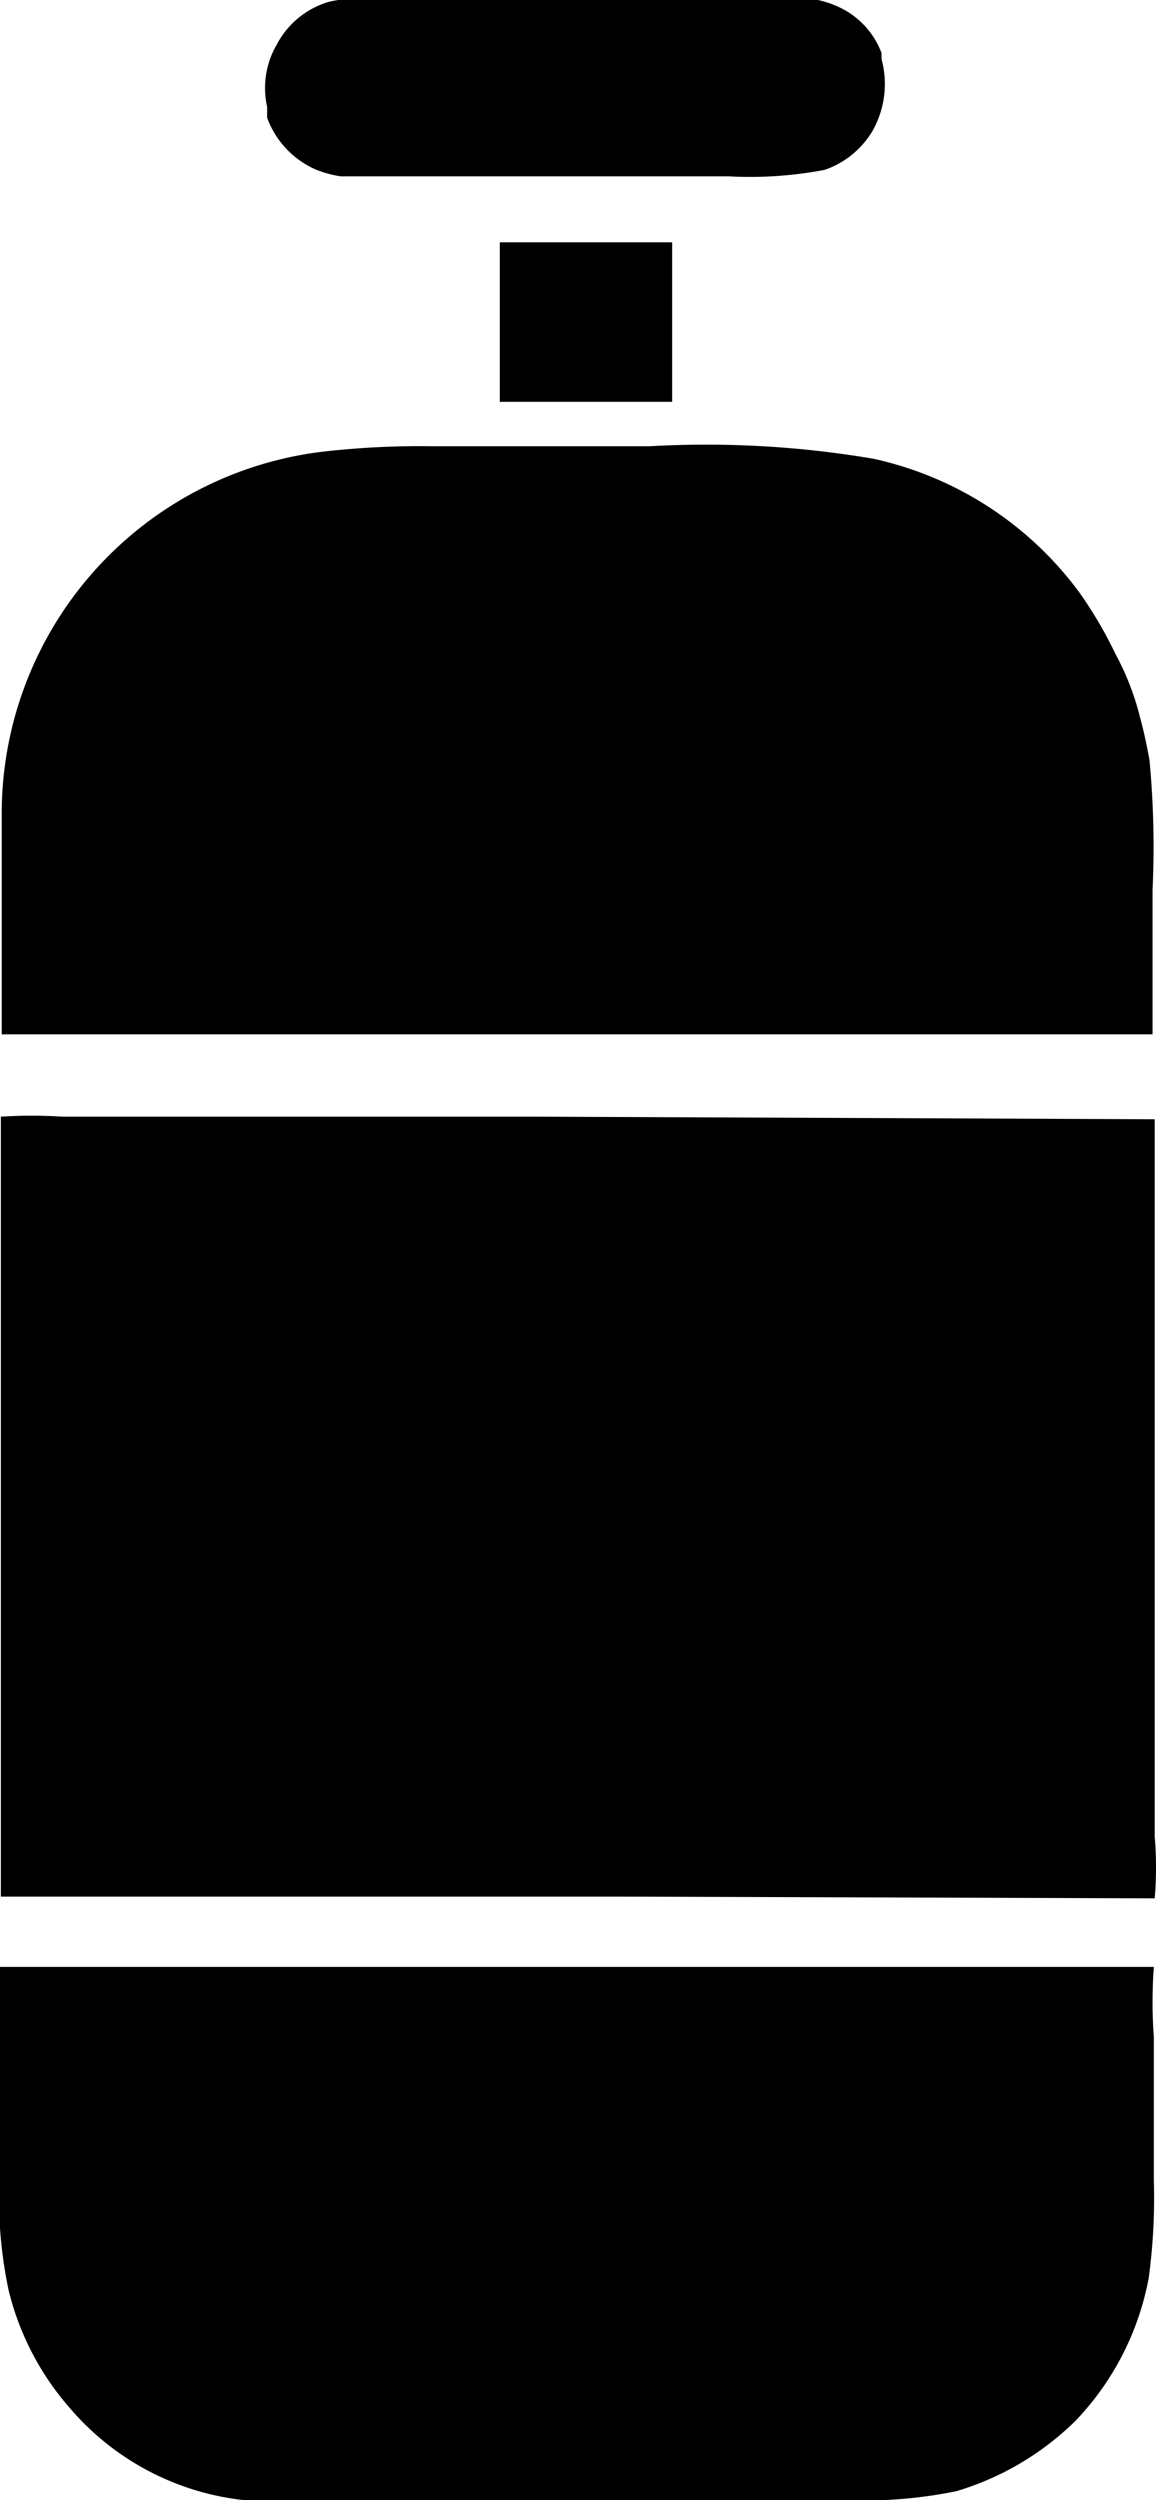
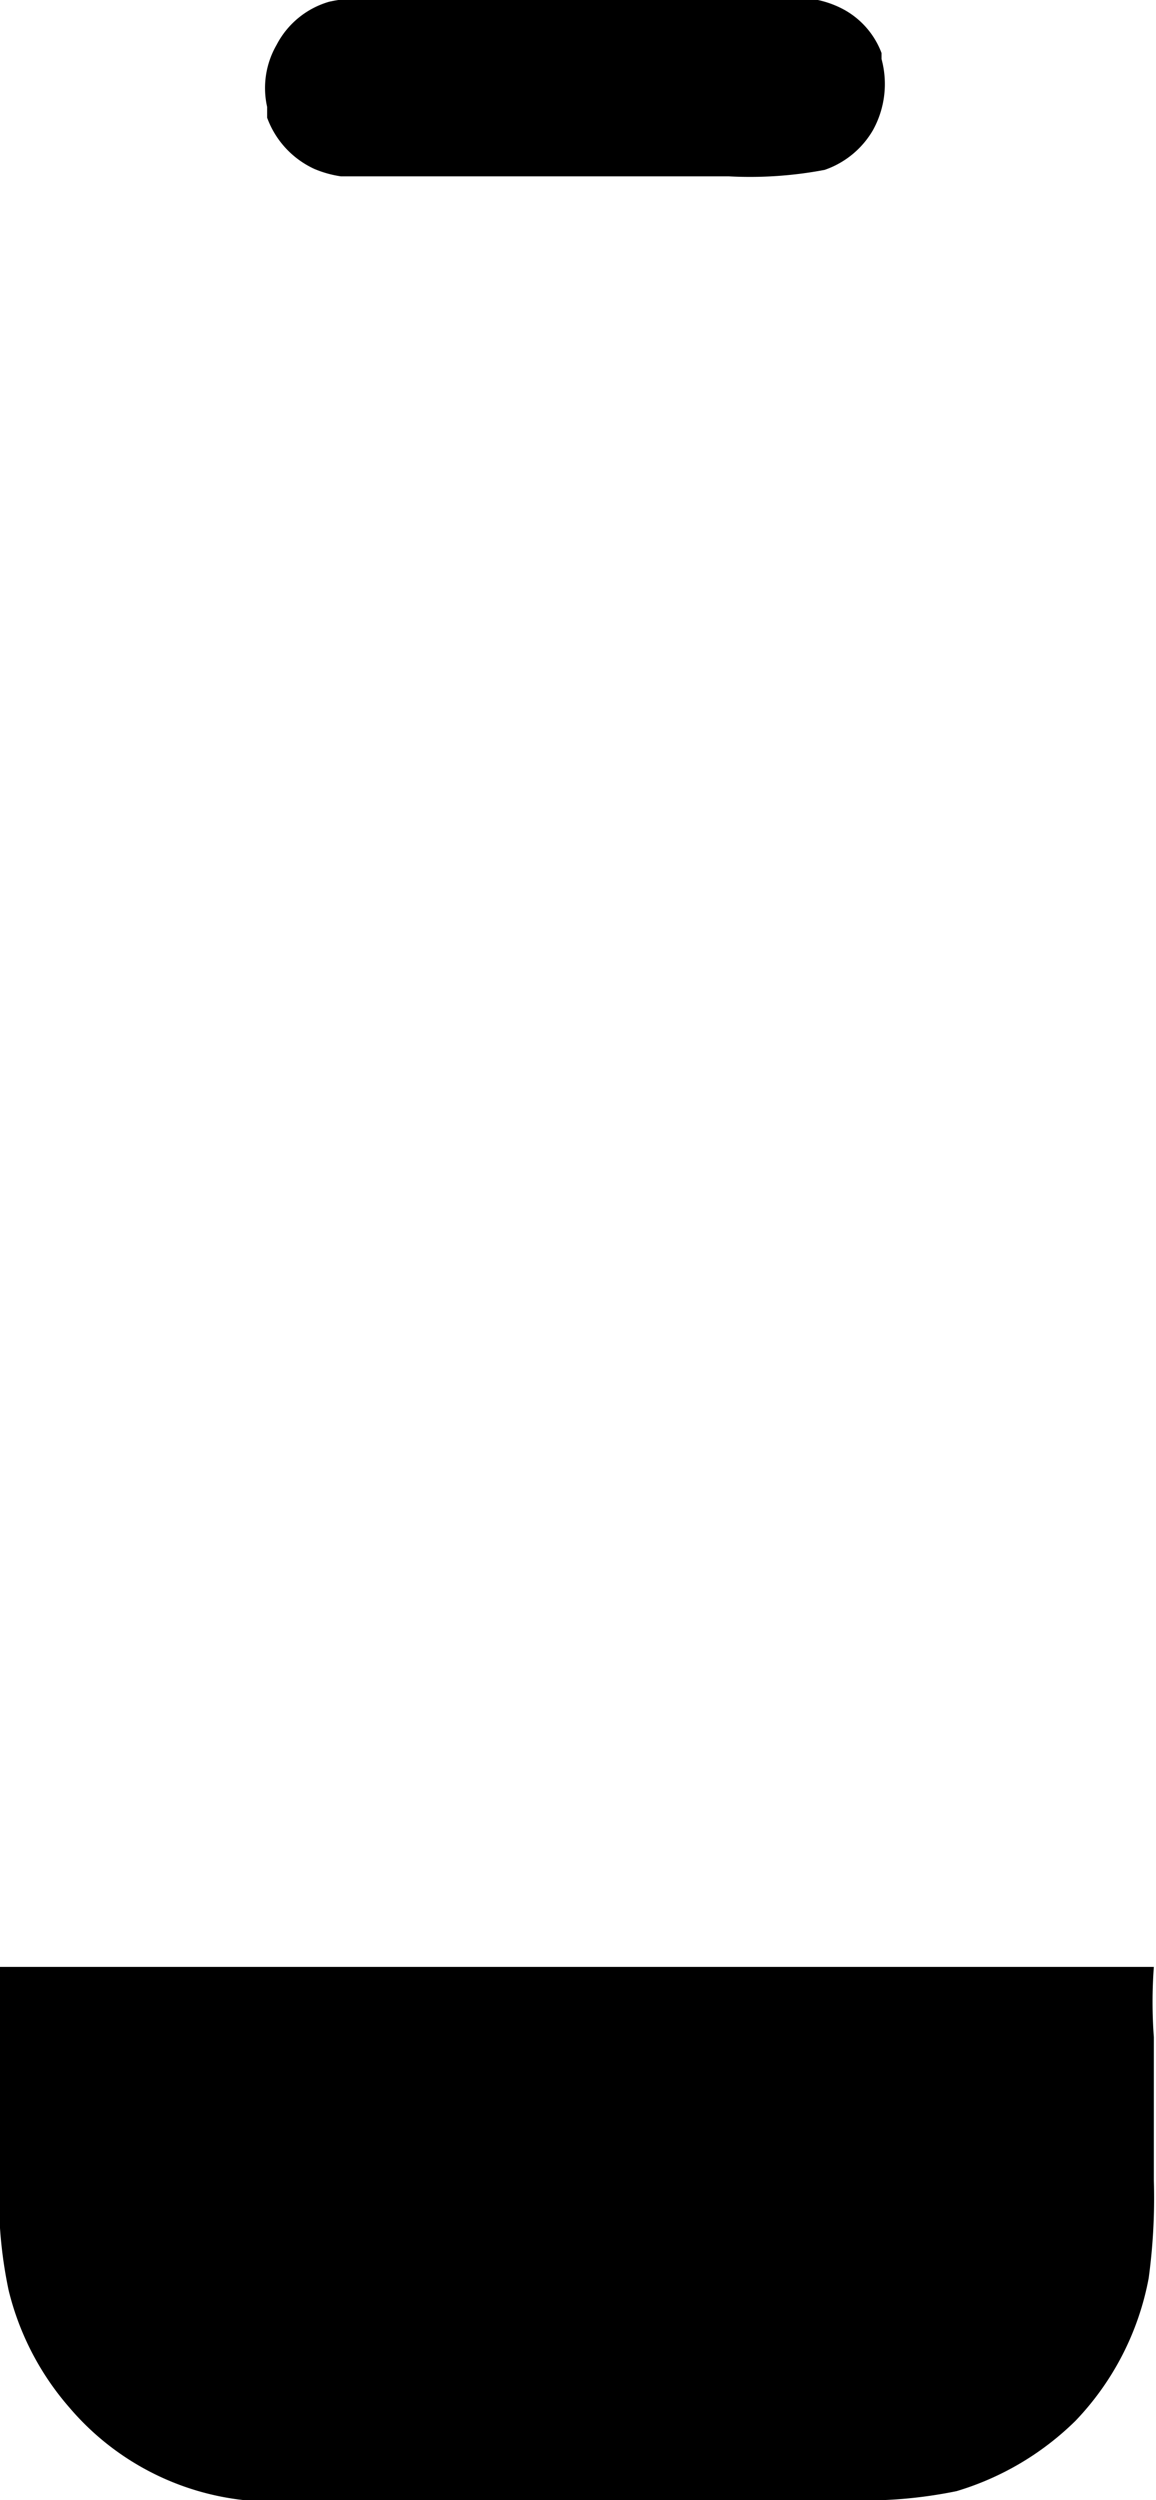
<svg xmlns="http://www.w3.org/2000/svg" id="Camada_1" data-name="Camada 1" viewBox="0 0 26.83 57.99">
  <path d="M33.71,5.25h-9a2.51,2.51,0,0,1-.61-.17A2.1,2.1,0,0,1,23,3.89V3.82L23,3.64a2,2,0,0,1,.22-1.44,2,2,0,0,1,1.22-1,3.72,3.72,0,0,1,1-.08H35.52a2.26,2.26,0,0,1,.88.27,1.92,1.92,0,0,1,.86,1v.14a2.21,2.21,0,0,1-.2,1.65,2.08,2.08,0,0,1-1.12.92A9.27,9.27,0,0,1,33.71,5.25Z" transform="translate(-16.8 -1.16)" />
-   <path d="M31.25,45.15H16.82V27.06a11.37,11.37,0,0,1,1.43,0h8.82c.72,0,1.45,0,2.19,0l14.34.06V43.75a8.65,8.65,0,0,1,0,1.44Z" transform="translate(-16.8 -1.16)" />
  <path d="M41.76,57.31A6.65,6.65,0,0,1,39,58.94a10.69,10.69,0,0,1-2.52.21h-14A6.2,6.2,0,0,1,18.41,57,6.46,6.46,0,0,1,17,54.28a10.39,10.39,0,0,1-.22-2.42V46.78H43.58a11.09,11.09,0,0,0,0,1.63v3.33A13.77,13.77,0,0,1,43.46,54,6.51,6.51,0,0,1,41.76,57.31Z" transform="translate(-16.8 -1.16)" />
  <path d="M22.39,45.49" transform="translate(-16.8 -1.16)" />
  <path d="M17.81,38" transform="translate(-16.8 -1.16)" />
  <path d="M19.35,28" transform="translate(-16.8 -1.16)" />
-   <rect x="11.6" y="5.62" width="4" height="3.7" />
-   <path d="M43.48,18.8c-.06-.34-.13-.67-.22-1a6.23,6.23,0,0,0-.57-1.47,9.74,9.74,0,0,0-.84-1.43,8.08,8.08,0,0,0-4.78-3.1,23.17,23.17,0,0,0-5.19-.29H26.81a19.71,19.71,0,0,0-2.55.13,8.46,8.46,0,0,0-7.42,8.3v5.21H33.48l10.07,0V21.8A21.44,21.44,0,0,0,43.48,18.8Z" transform="translate(-16.8 -1.16)" />
</svg>